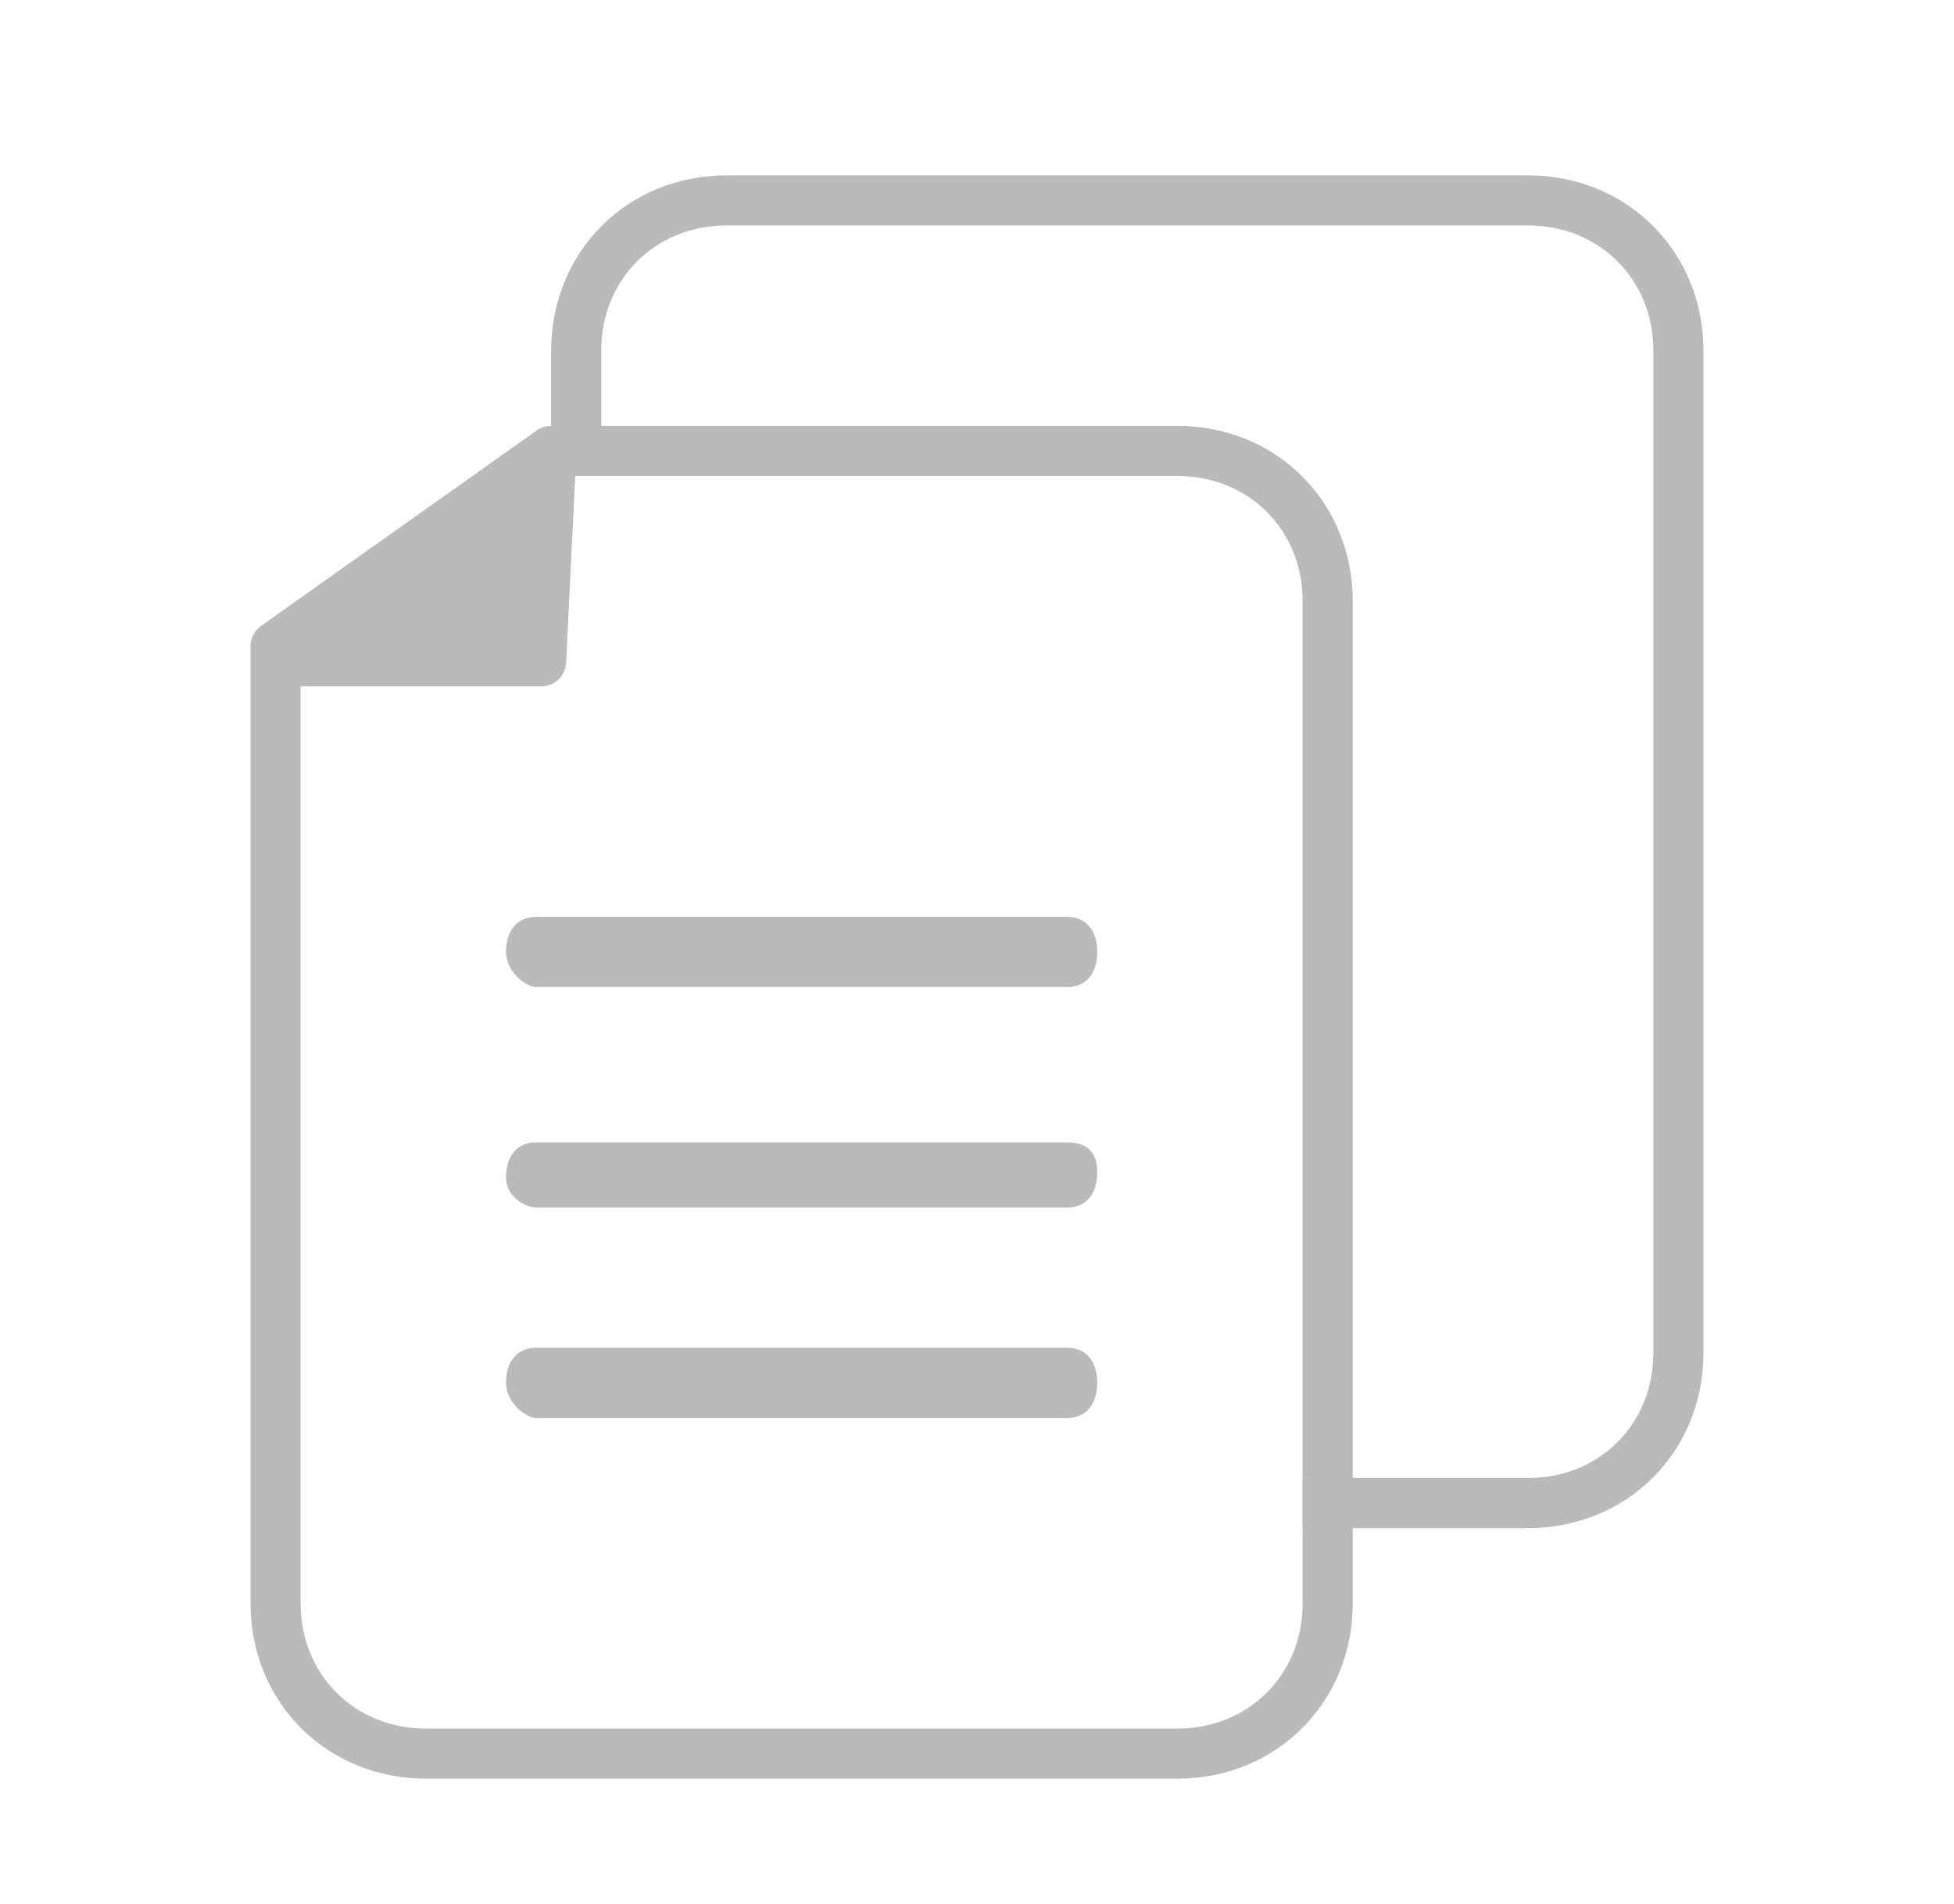
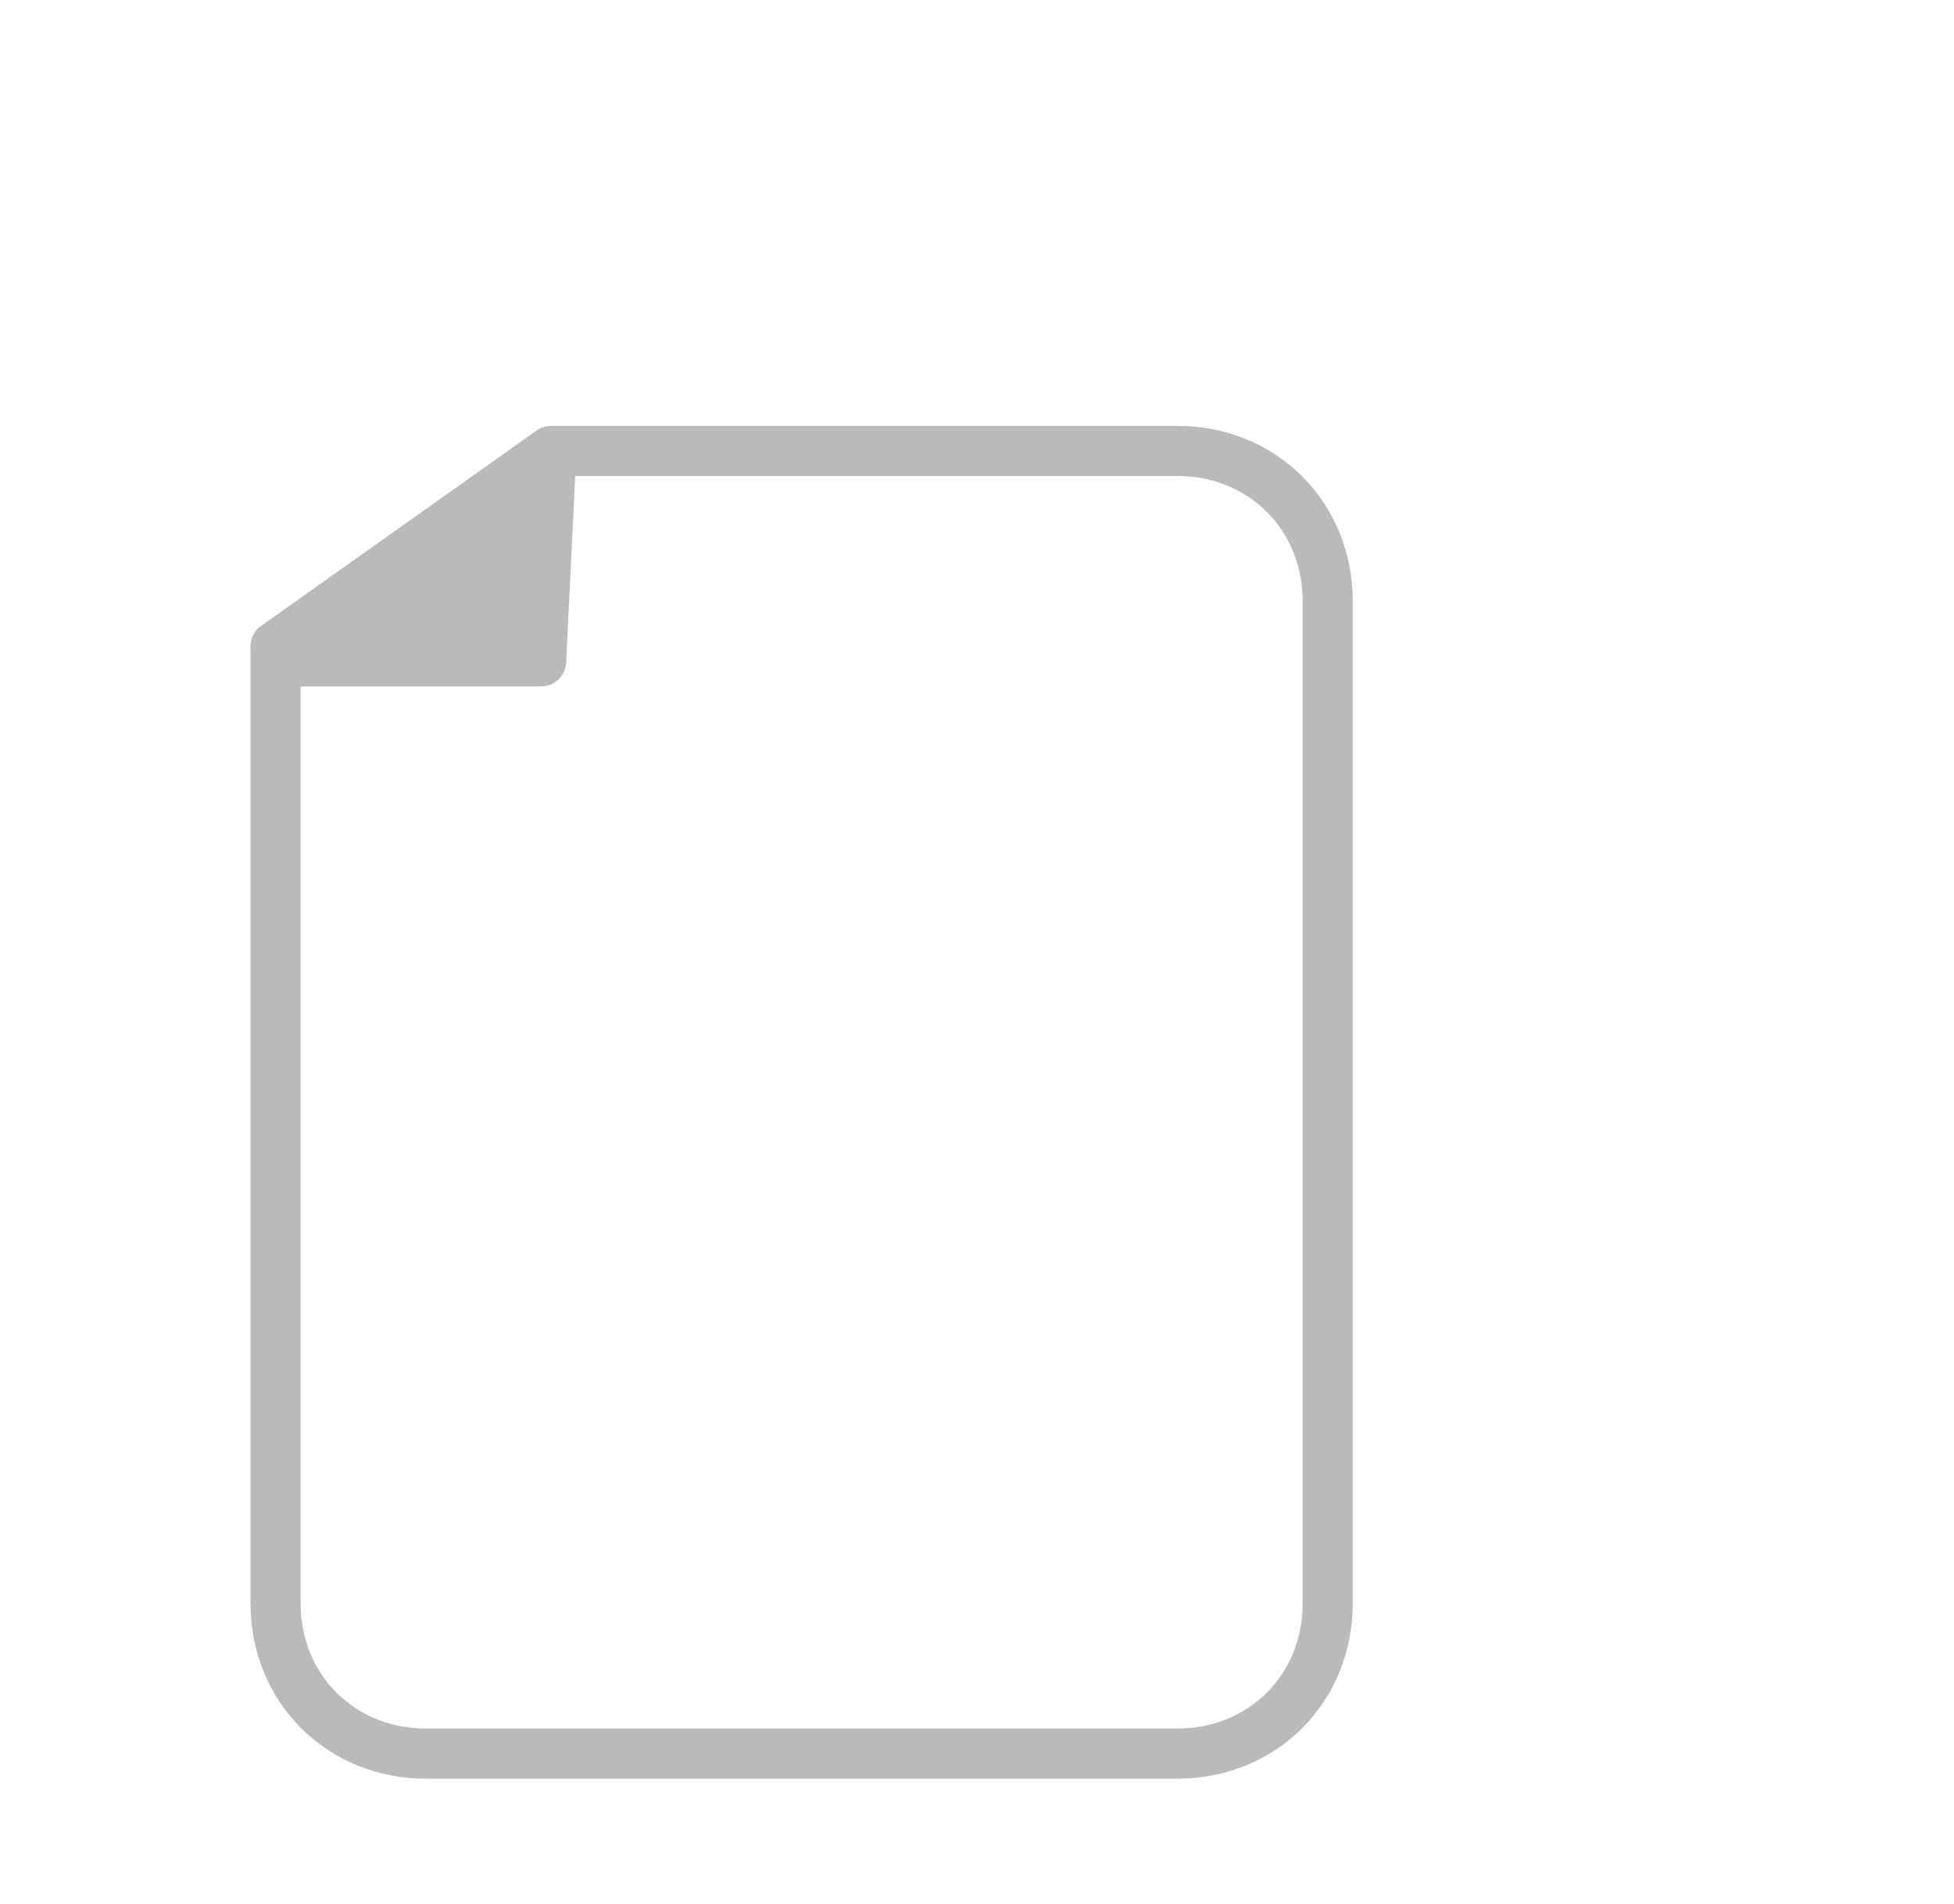
<svg xmlns="http://www.w3.org/2000/svg" version="1.1" x="0px" y="0px" viewBox="0 0 39 38" style="enable-background:new 0 0 39 38;" xml:space="preserve">
  <style type="text/css">
	.st0{fill-opacity:0;stroke:#BABABA;stroke-linejoin:round;}
	.st1{fill-opacity:0;stroke:#777777;stroke-linejoin:round;}
	.st2{fill:none;enable-background:new    ;}
	.st3{fill:#BABABA;}
	.st4{fill:#BABABA;stroke:#BABABA;stroke-linejoin:round;}
</style>
  <g id="Layer_2">
-     <path class="st0" d="M11.5,9.4V7c0-1.7,1.3-3,3-3h16c1.7,0,3,1.3,3,3v20c0,1.7-1.3,3-3,3H26" />
-     <path class="st1" d="M11.5,27" />
-   </g>
+     </g>
  <g id="Layer_1">
    <g id="Copy_Icon_1_">
      <path class="st0" d="M11,9h12.5c1.7,0,3,1.3,3,3v20c0,1.7-1.3,3-3,3h-15c-1.7,0-3-1.3-3-3V12.9L11,9z" />
      <path class="st2" d="z" />
      <path class="st2" d="z" />
-       <path class="st3" d="M10.1,19c0,0.4,0.4,0.7,0.6,0.7h10.6c0.4,0,0.6-0.3,0.6-0.7s-0.2-0.7-0.6-0.7H10.7    C10.3,18.3,10.1,18.6,10.1,19z" />
-       <path class="st3" d="M21.3,22.8H10.7c-0.4,0-0.6,0.3-0.6,0.7s0.4,0.6,0.6,0.6h10.6c0.4,0,0.6-0.3,0.6-0.7S21.7,22.8,21.3,22.8z" />
-       <path class="st3" d="M21.3,26.9H10.7c-0.4,0-0.6,0.3-0.6,0.7s0.4,0.7,0.6,0.7h10.6c0.4,0,0.6-0.3,0.6-0.7S21.7,26.9,21.3,26.9z" />
      <polygon class="st4" points="10.8,13.2 11,9.1 5.6,13.2   " />
    </g>
  </g>
</svg>